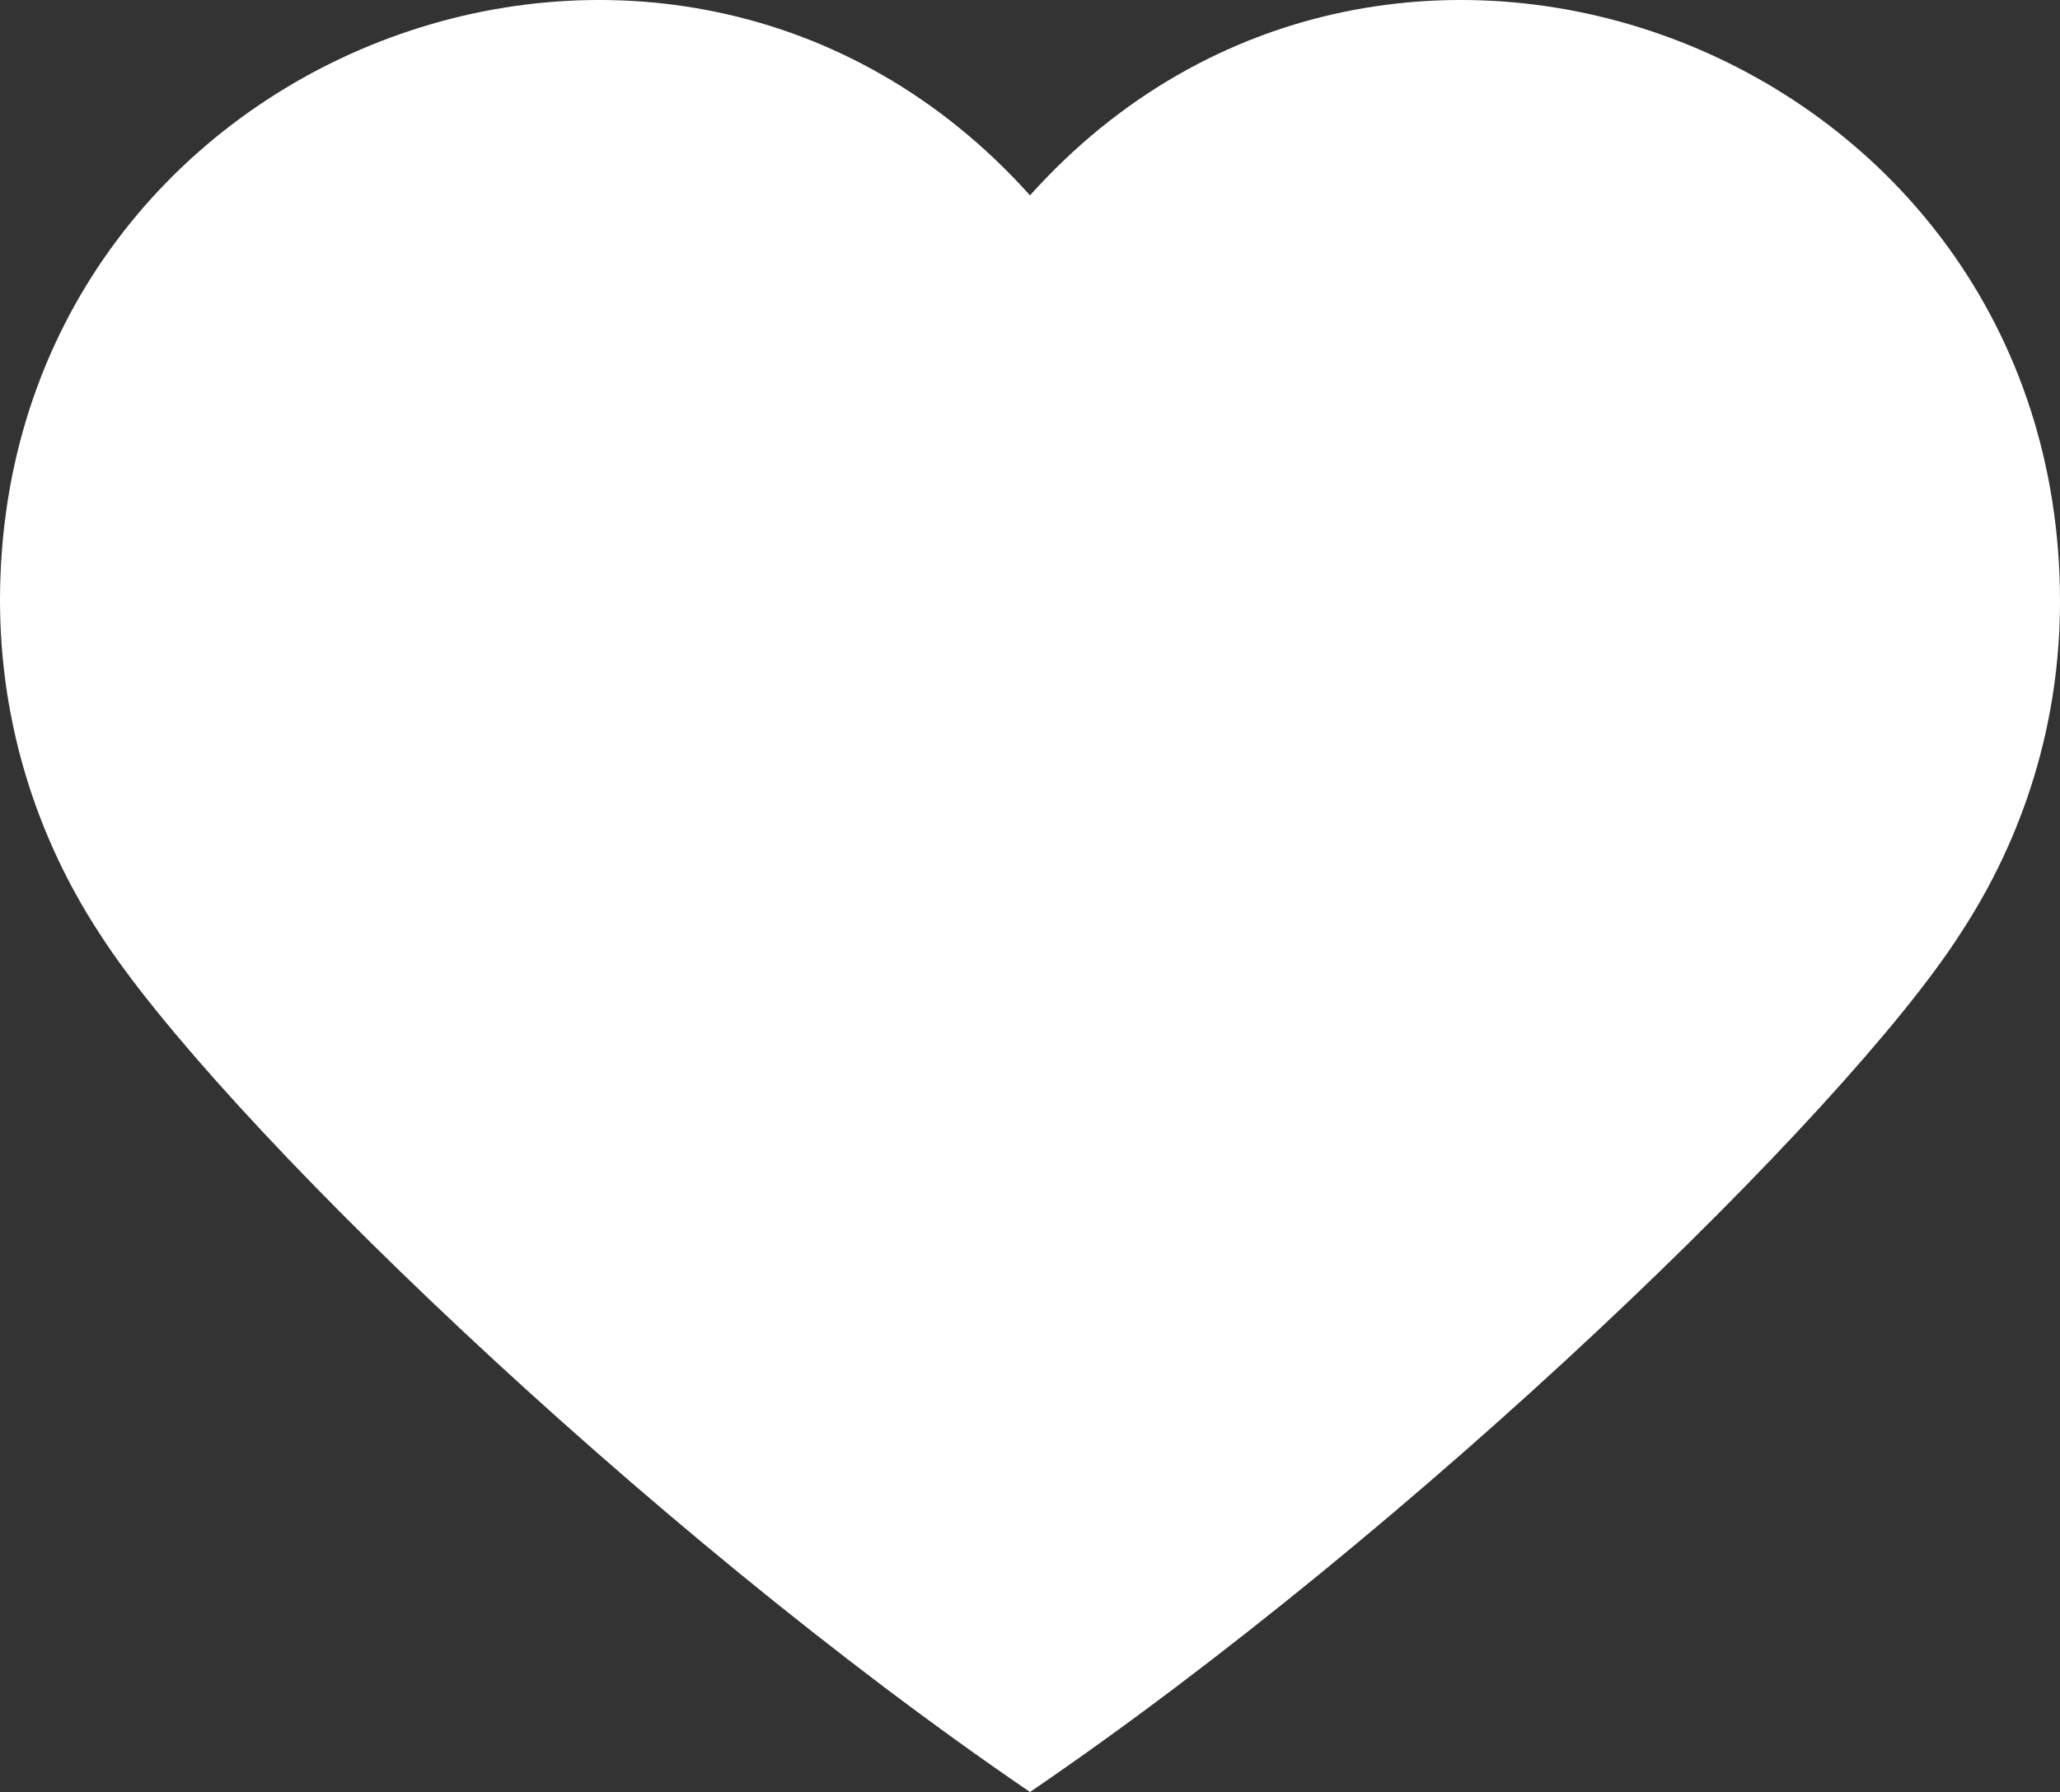
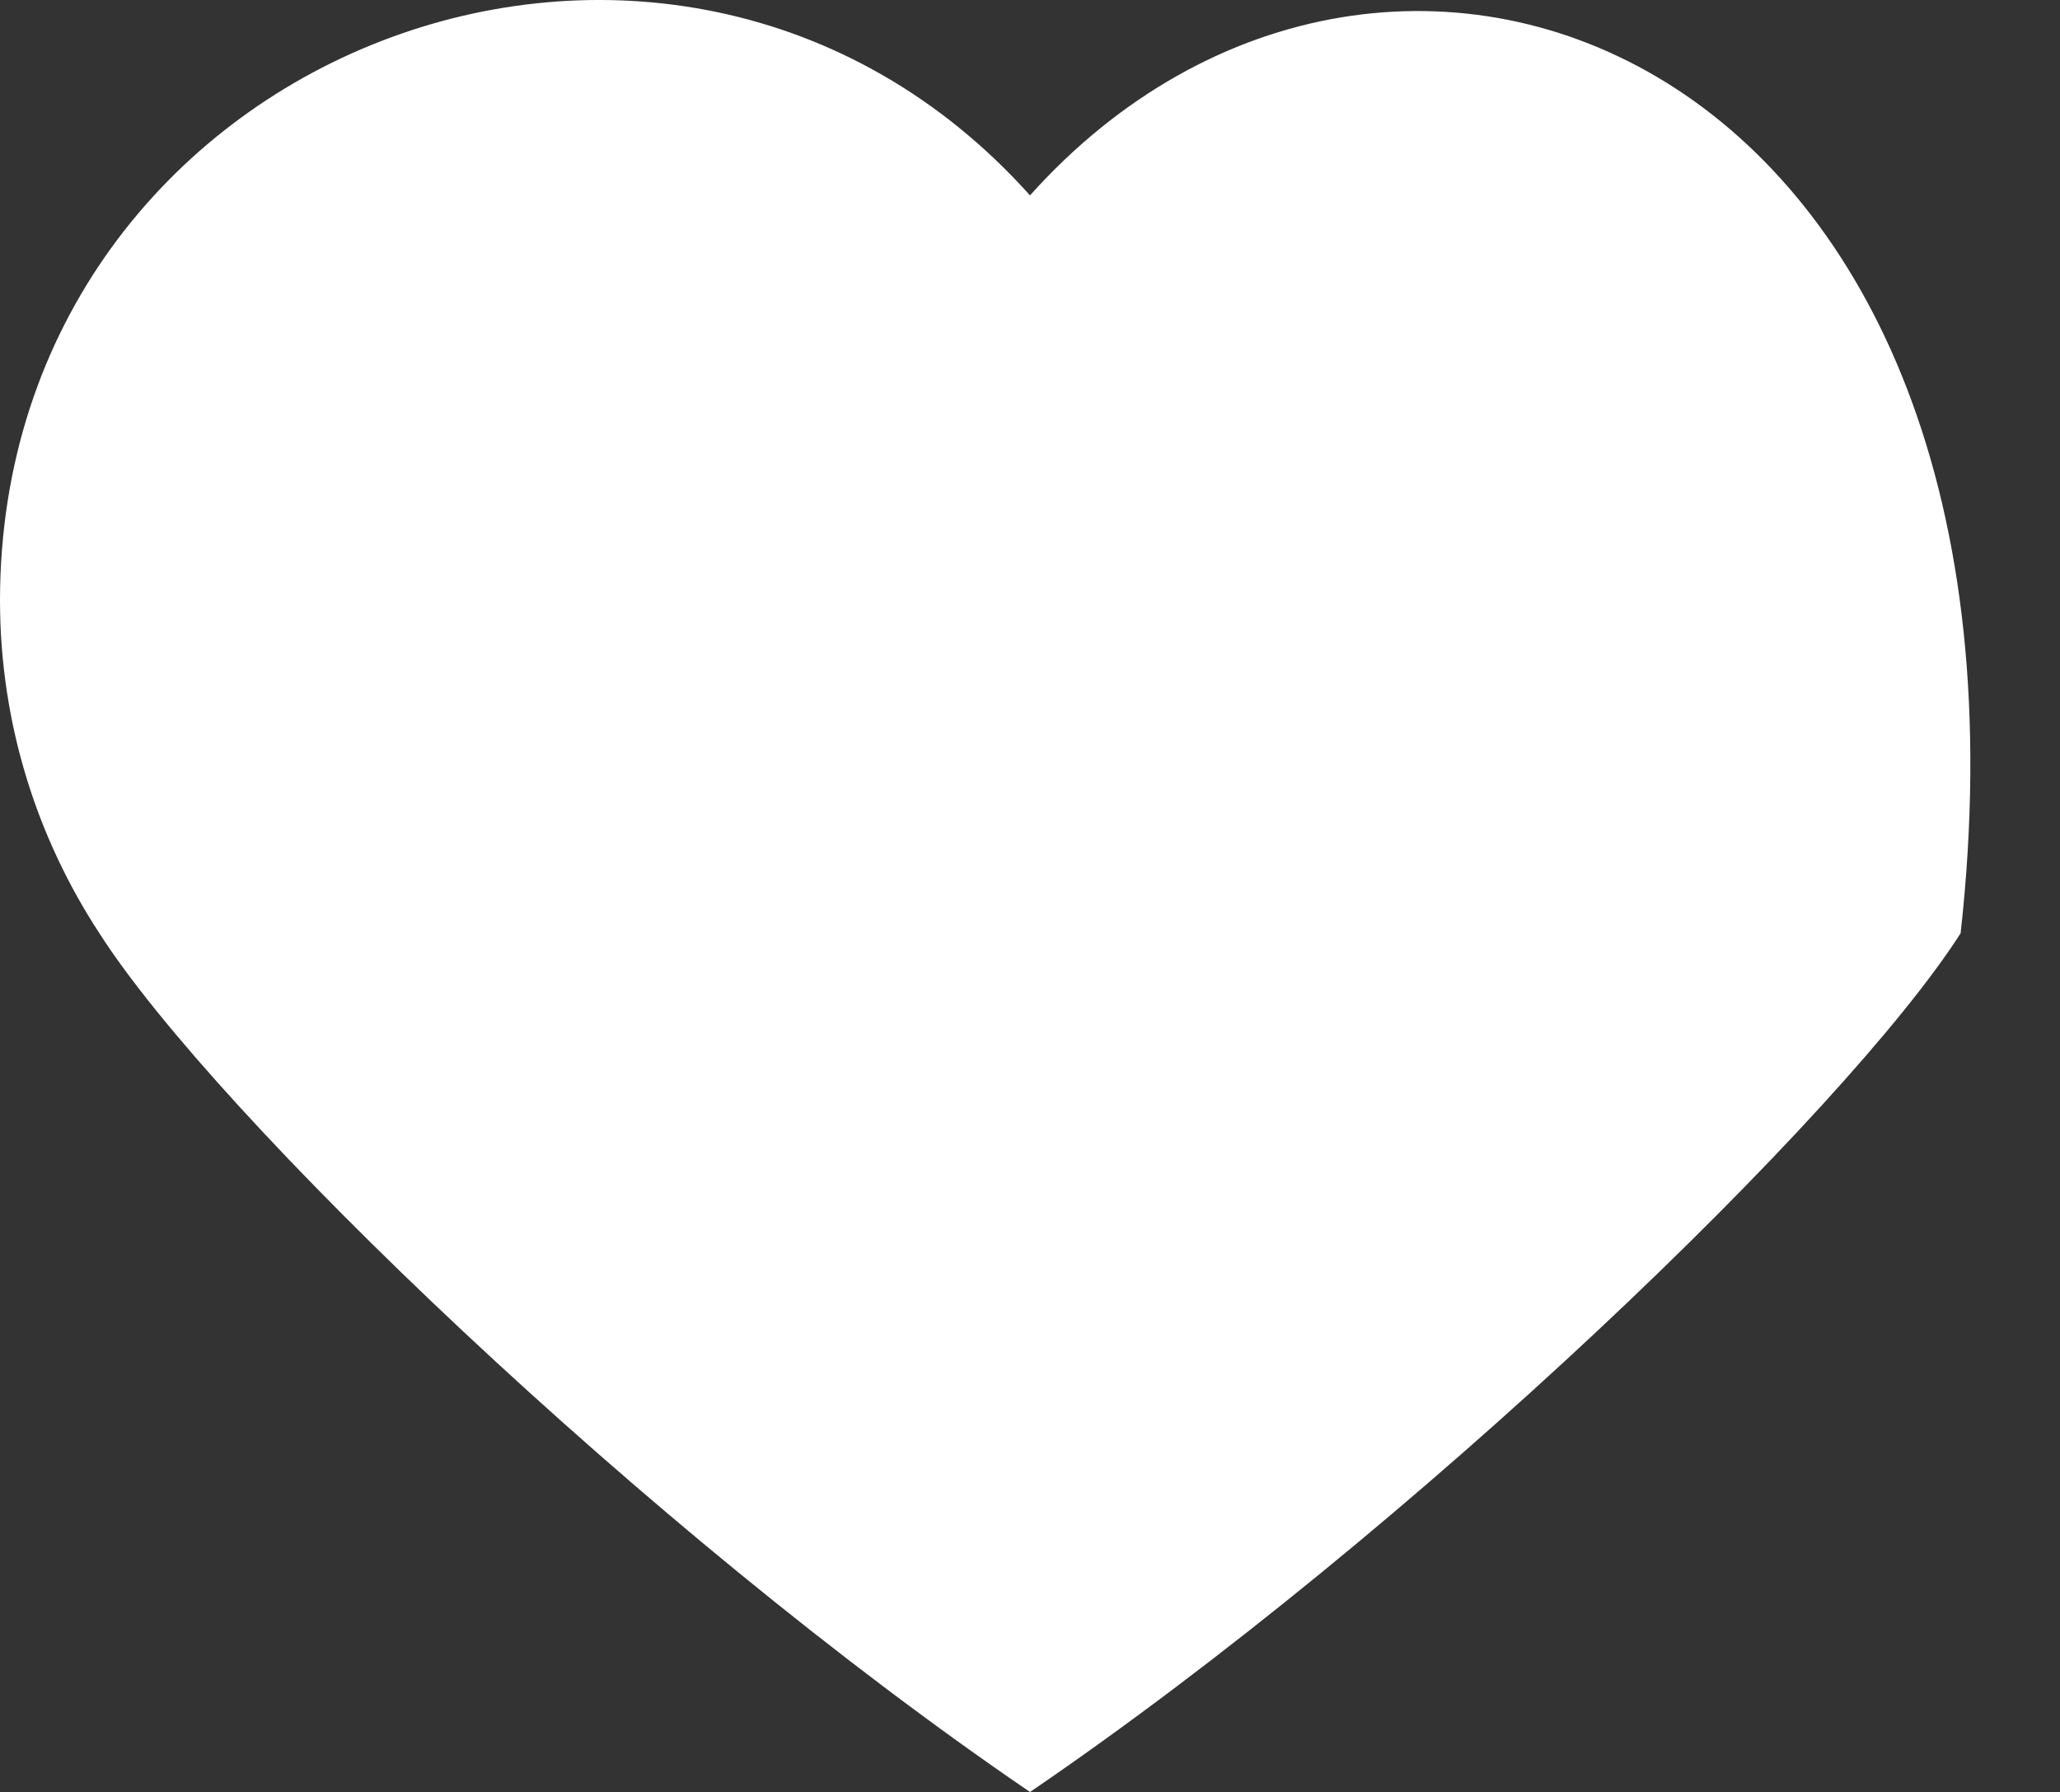
<svg xmlns="http://www.w3.org/2000/svg" width="100" height="87" viewBox="0 0 100 87" fill="none">
  <rect x="0" y="0" width="100" height="87" fill="#333333" stroke="none" />
-   <path d="M50 9.485C32.552 -9.978 0.041 2.457 0 29.129C0 35.123 1.792 40.67 4.824 45.308C10.405 54.041 31.326 74.272 50 87C68.674 74.272 89.595 54.041 95.176 45.308C98.222 40.67 100.014 35.123 100 29.129C99.945 2.457 67.448 -9.978 50 9.485Z" fill="white" />
+   <path d="M50 9.485C32.552 -9.978 0.041 2.457 0 29.129C0 35.123 1.792 40.67 4.824 45.308C10.405 54.041 31.326 74.272 50 87C68.674 74.272 89.595 54.041 95.176 45.308C99.945 2.457 67.448 -9.978 50 9.485Z" fill="white" />
</svg>